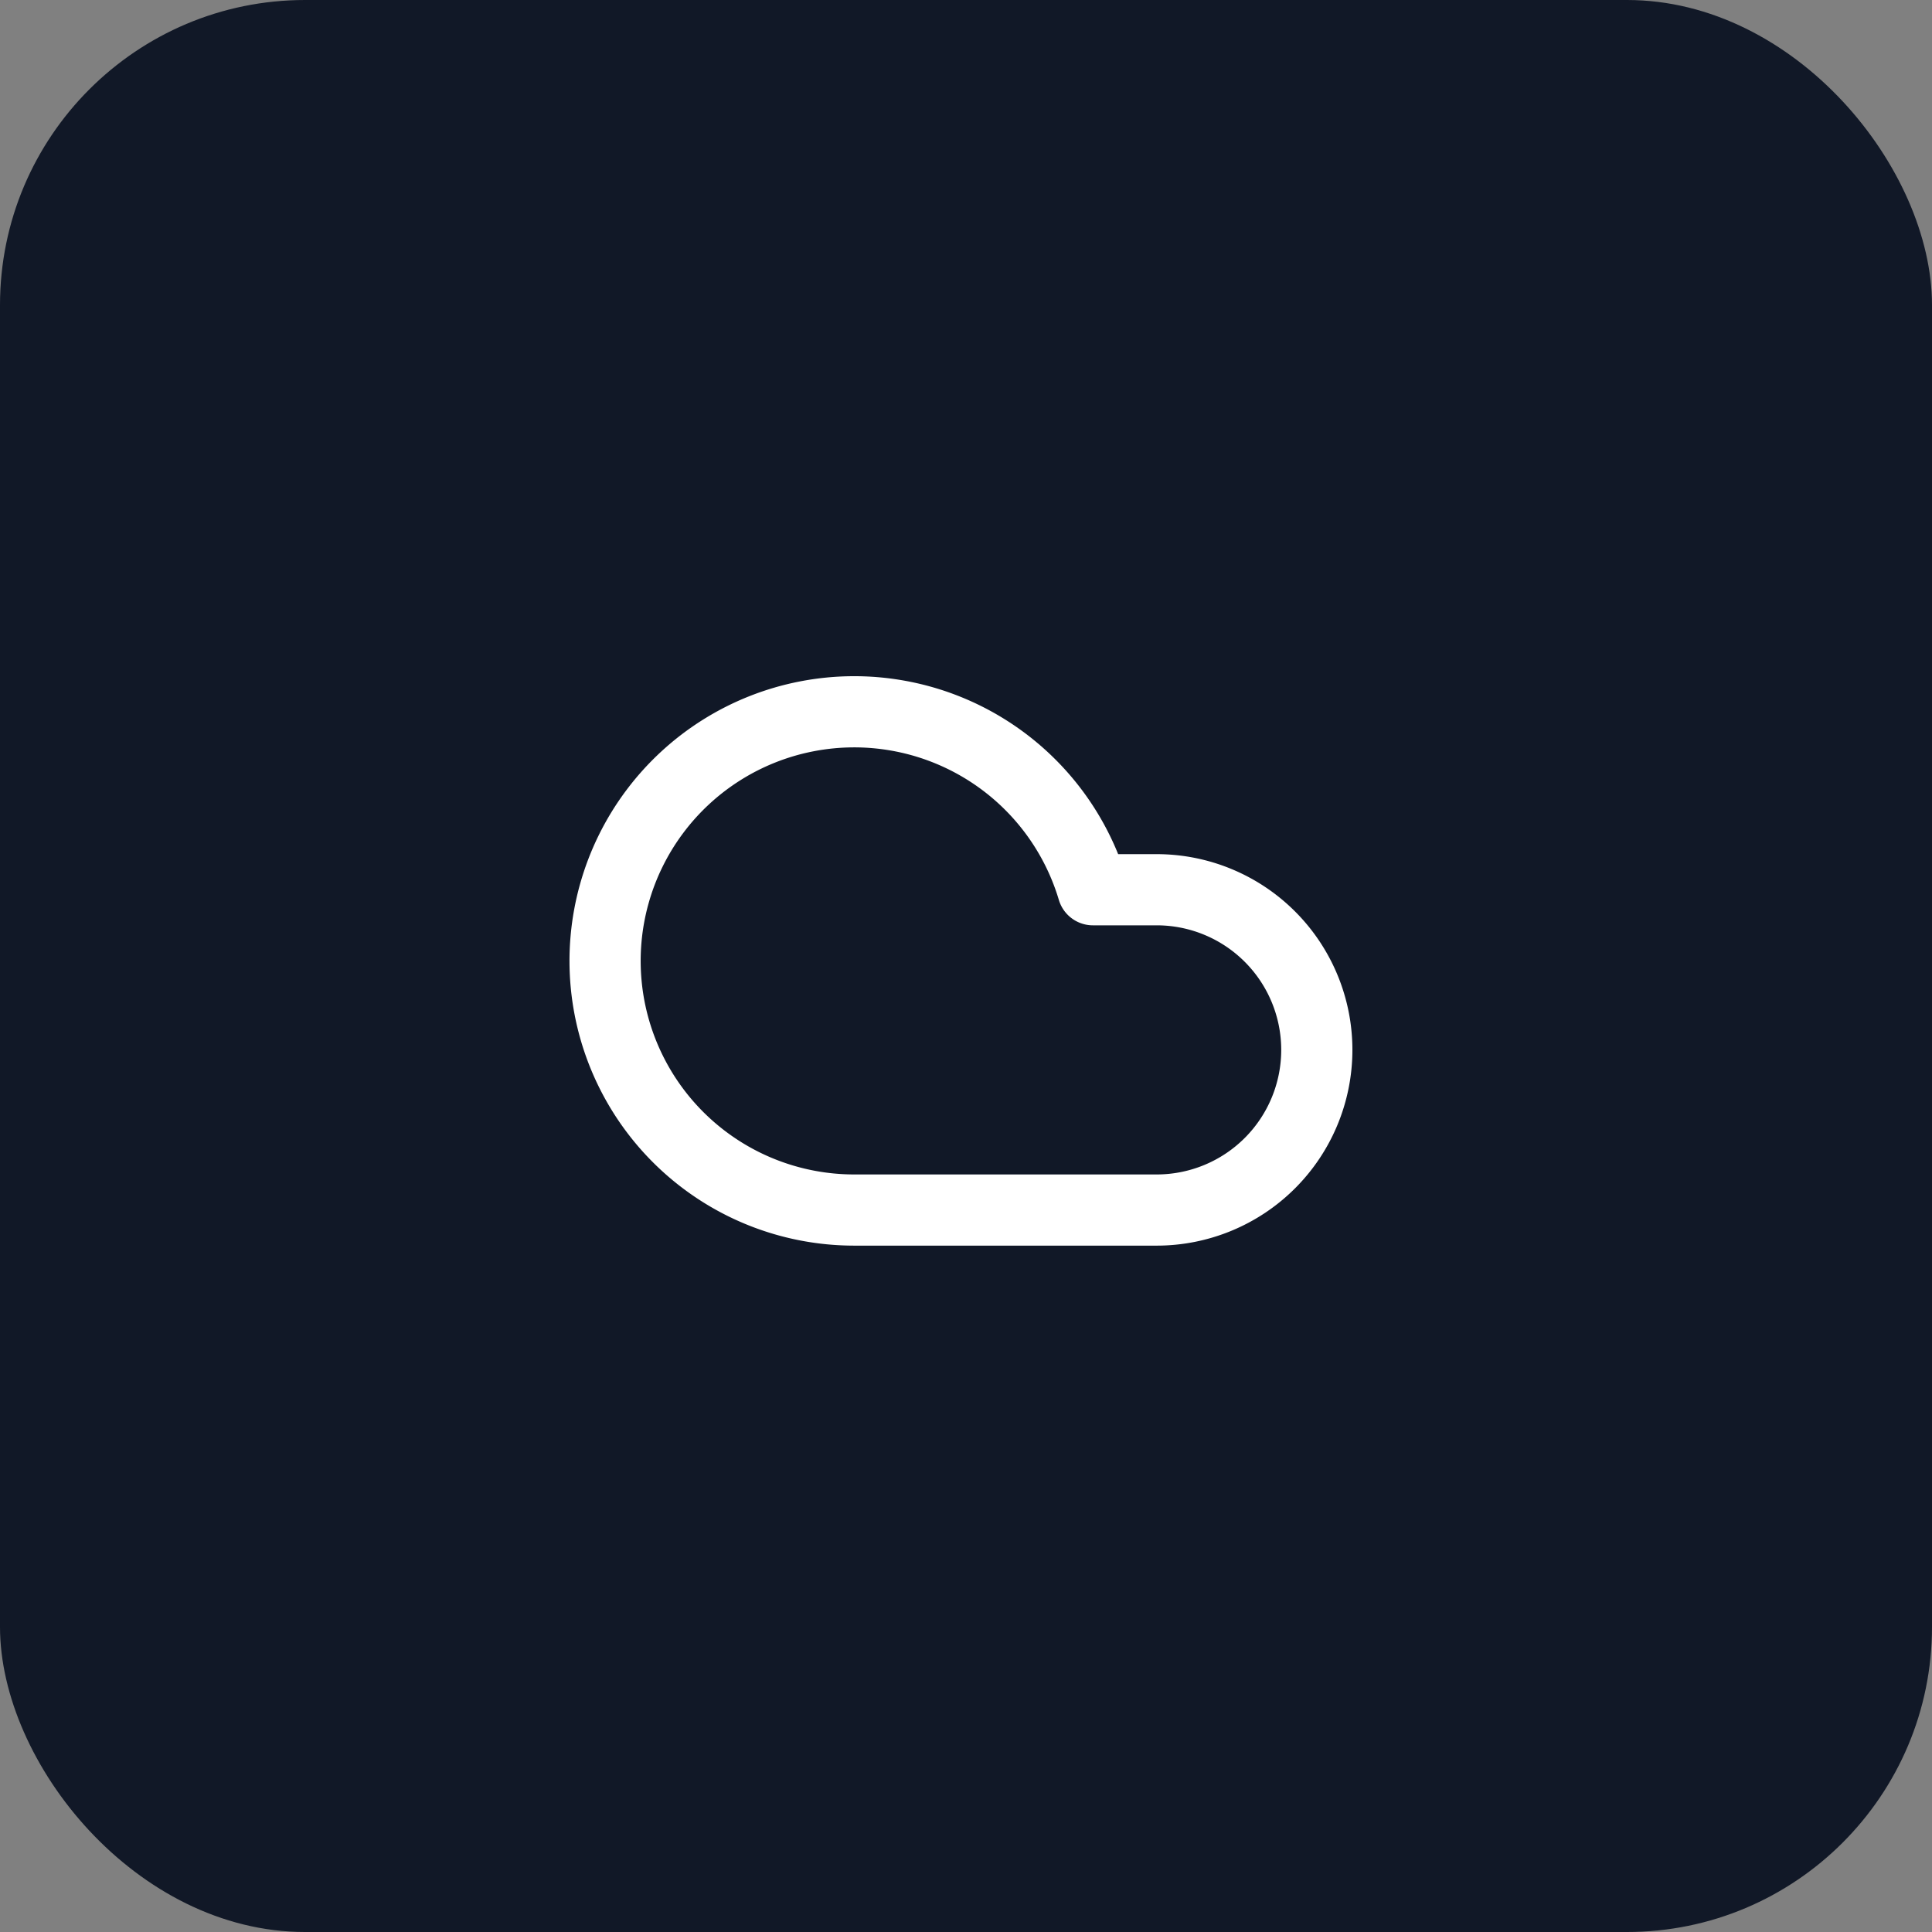
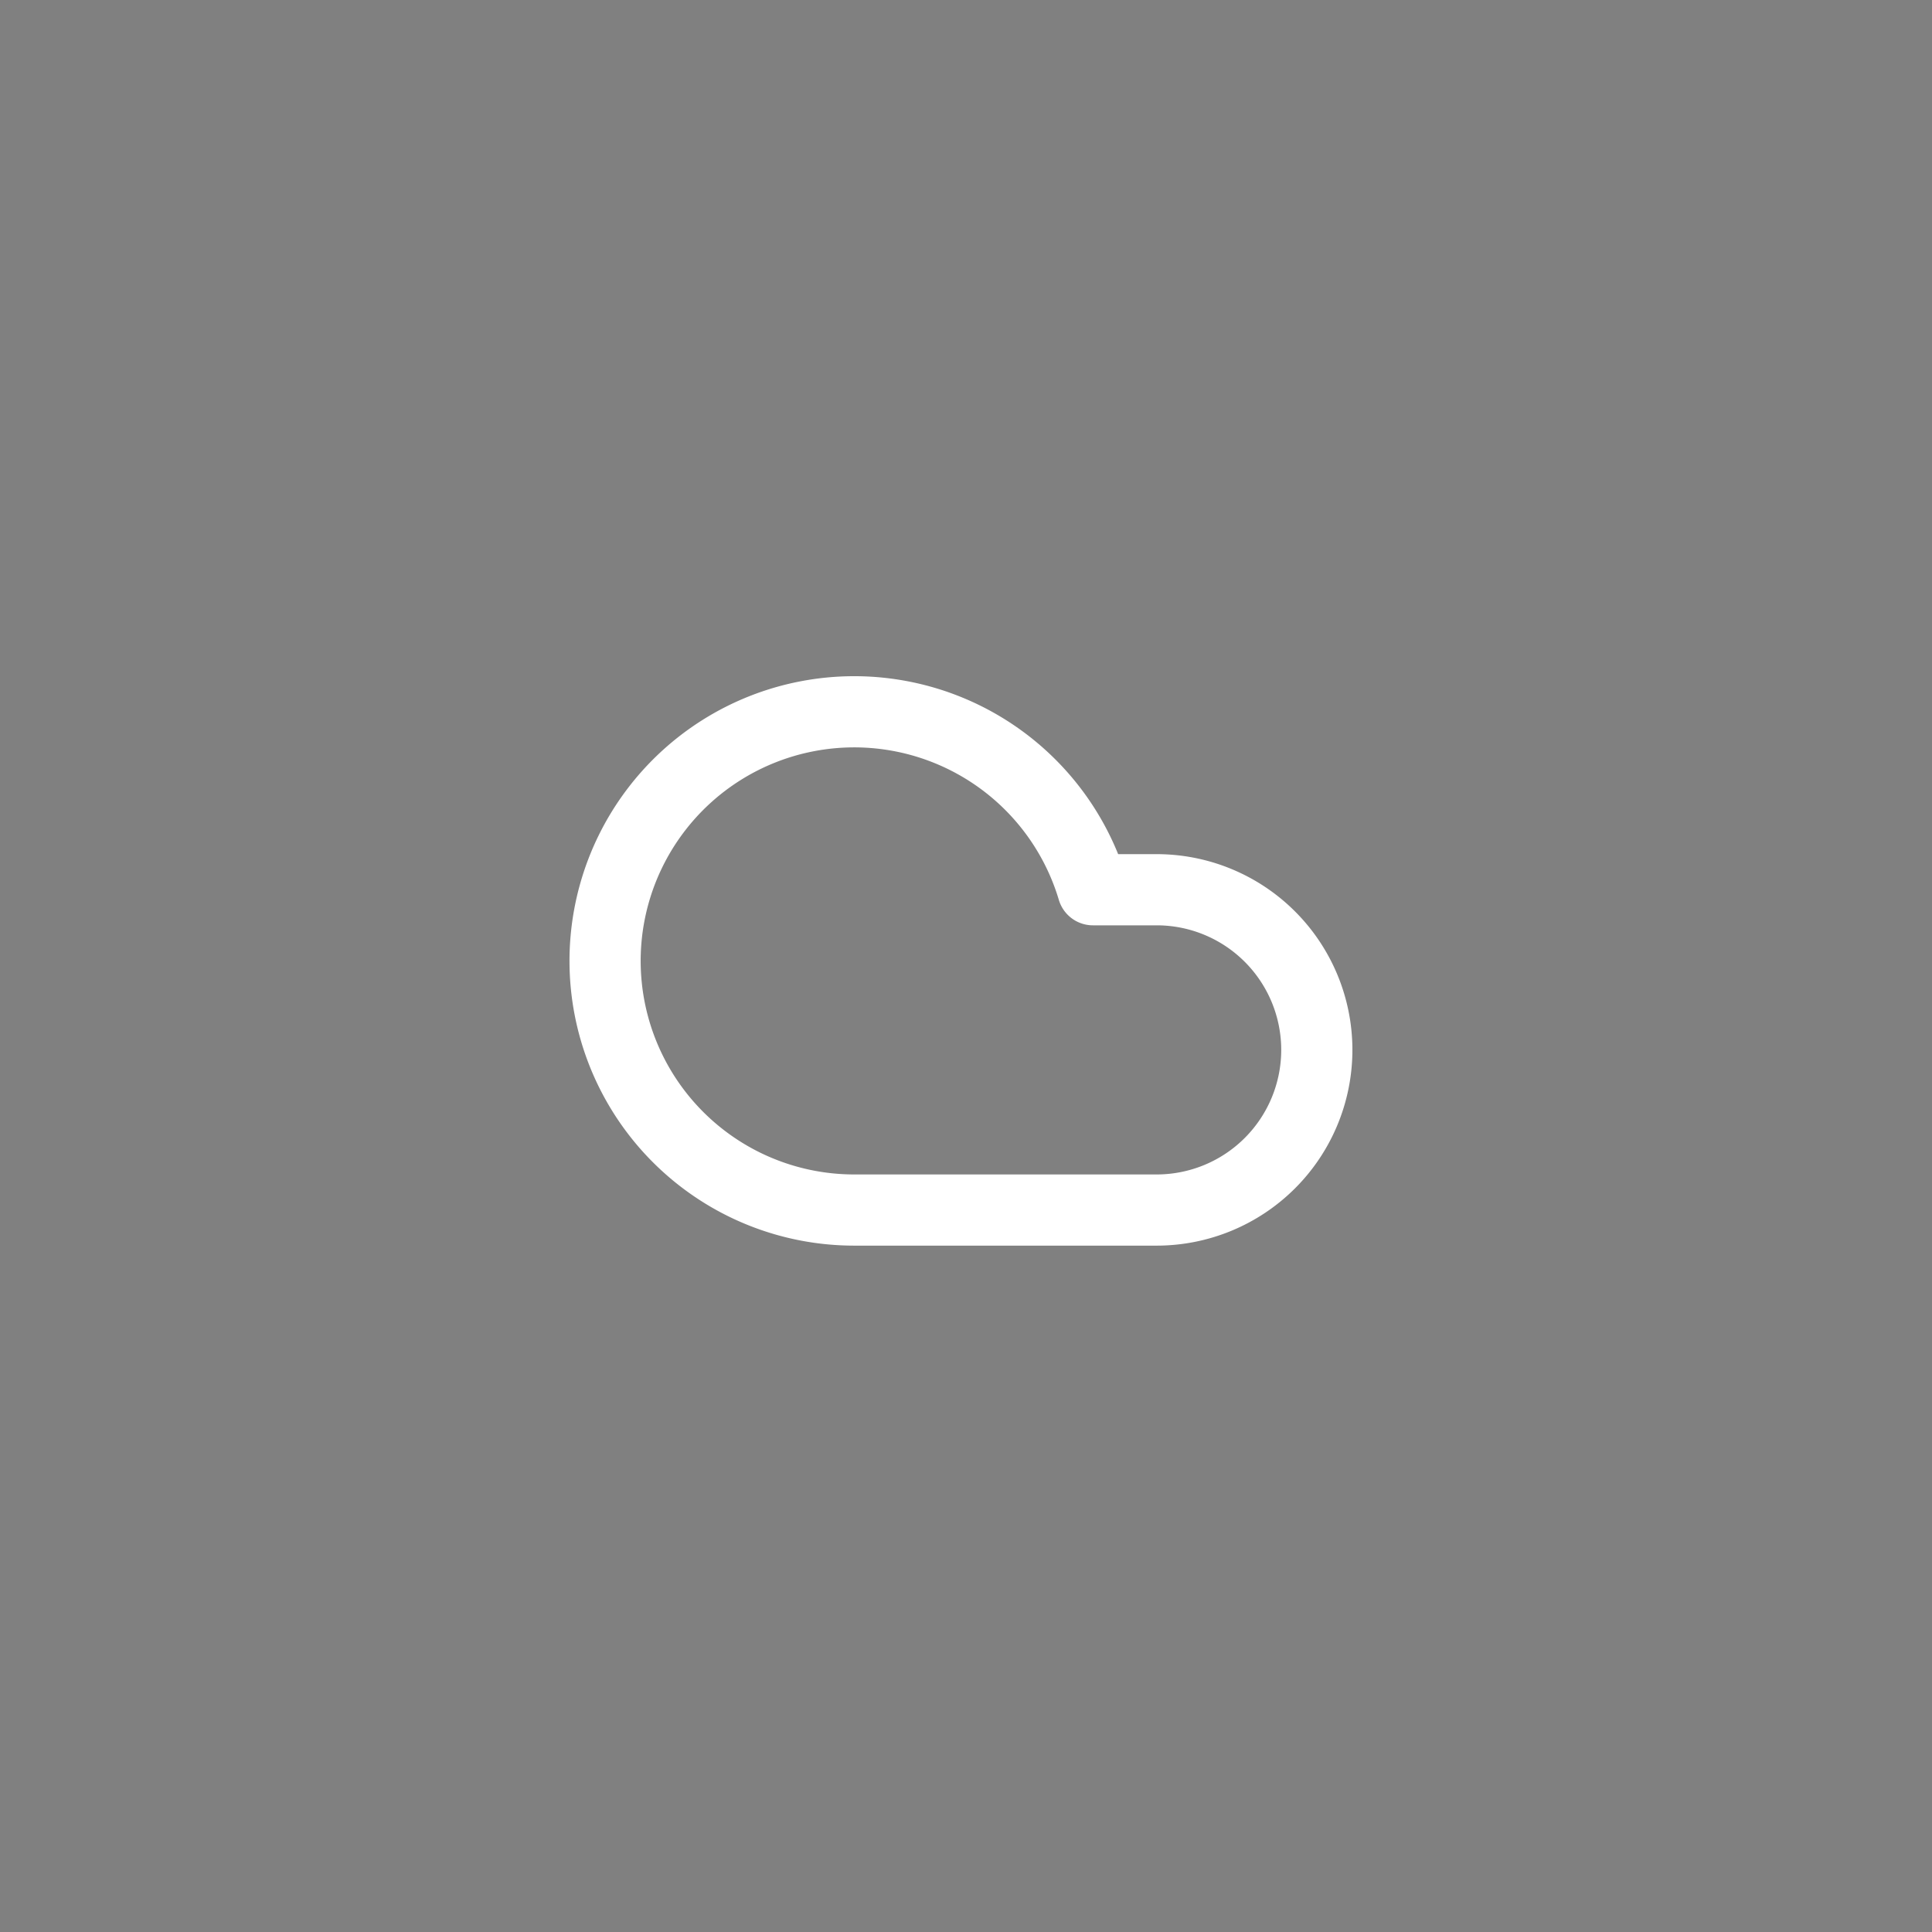
<svg xmlns="http://www.w3.org/2000/svg" width="76" height="76" viewBox="0 0 76 76">
  <rect x="0" y="0" width="76" height="76" fill="#808080" stroke="none" />
-   <rect width="76" height="76" rx="12" ry="12" fill="#111827" />
  <g transform="translate(21, 21) scale(1.4)">
    <path d="M17.5 19H9a7 7 0 1 1 6.71-9h1.79a4.5 4.5 0 1 1 0 9Z" fill="none" stroke="white" stroke-width="2" stroke-linecap="round" stroke-linejoin="round" />
  </g>
</svg>